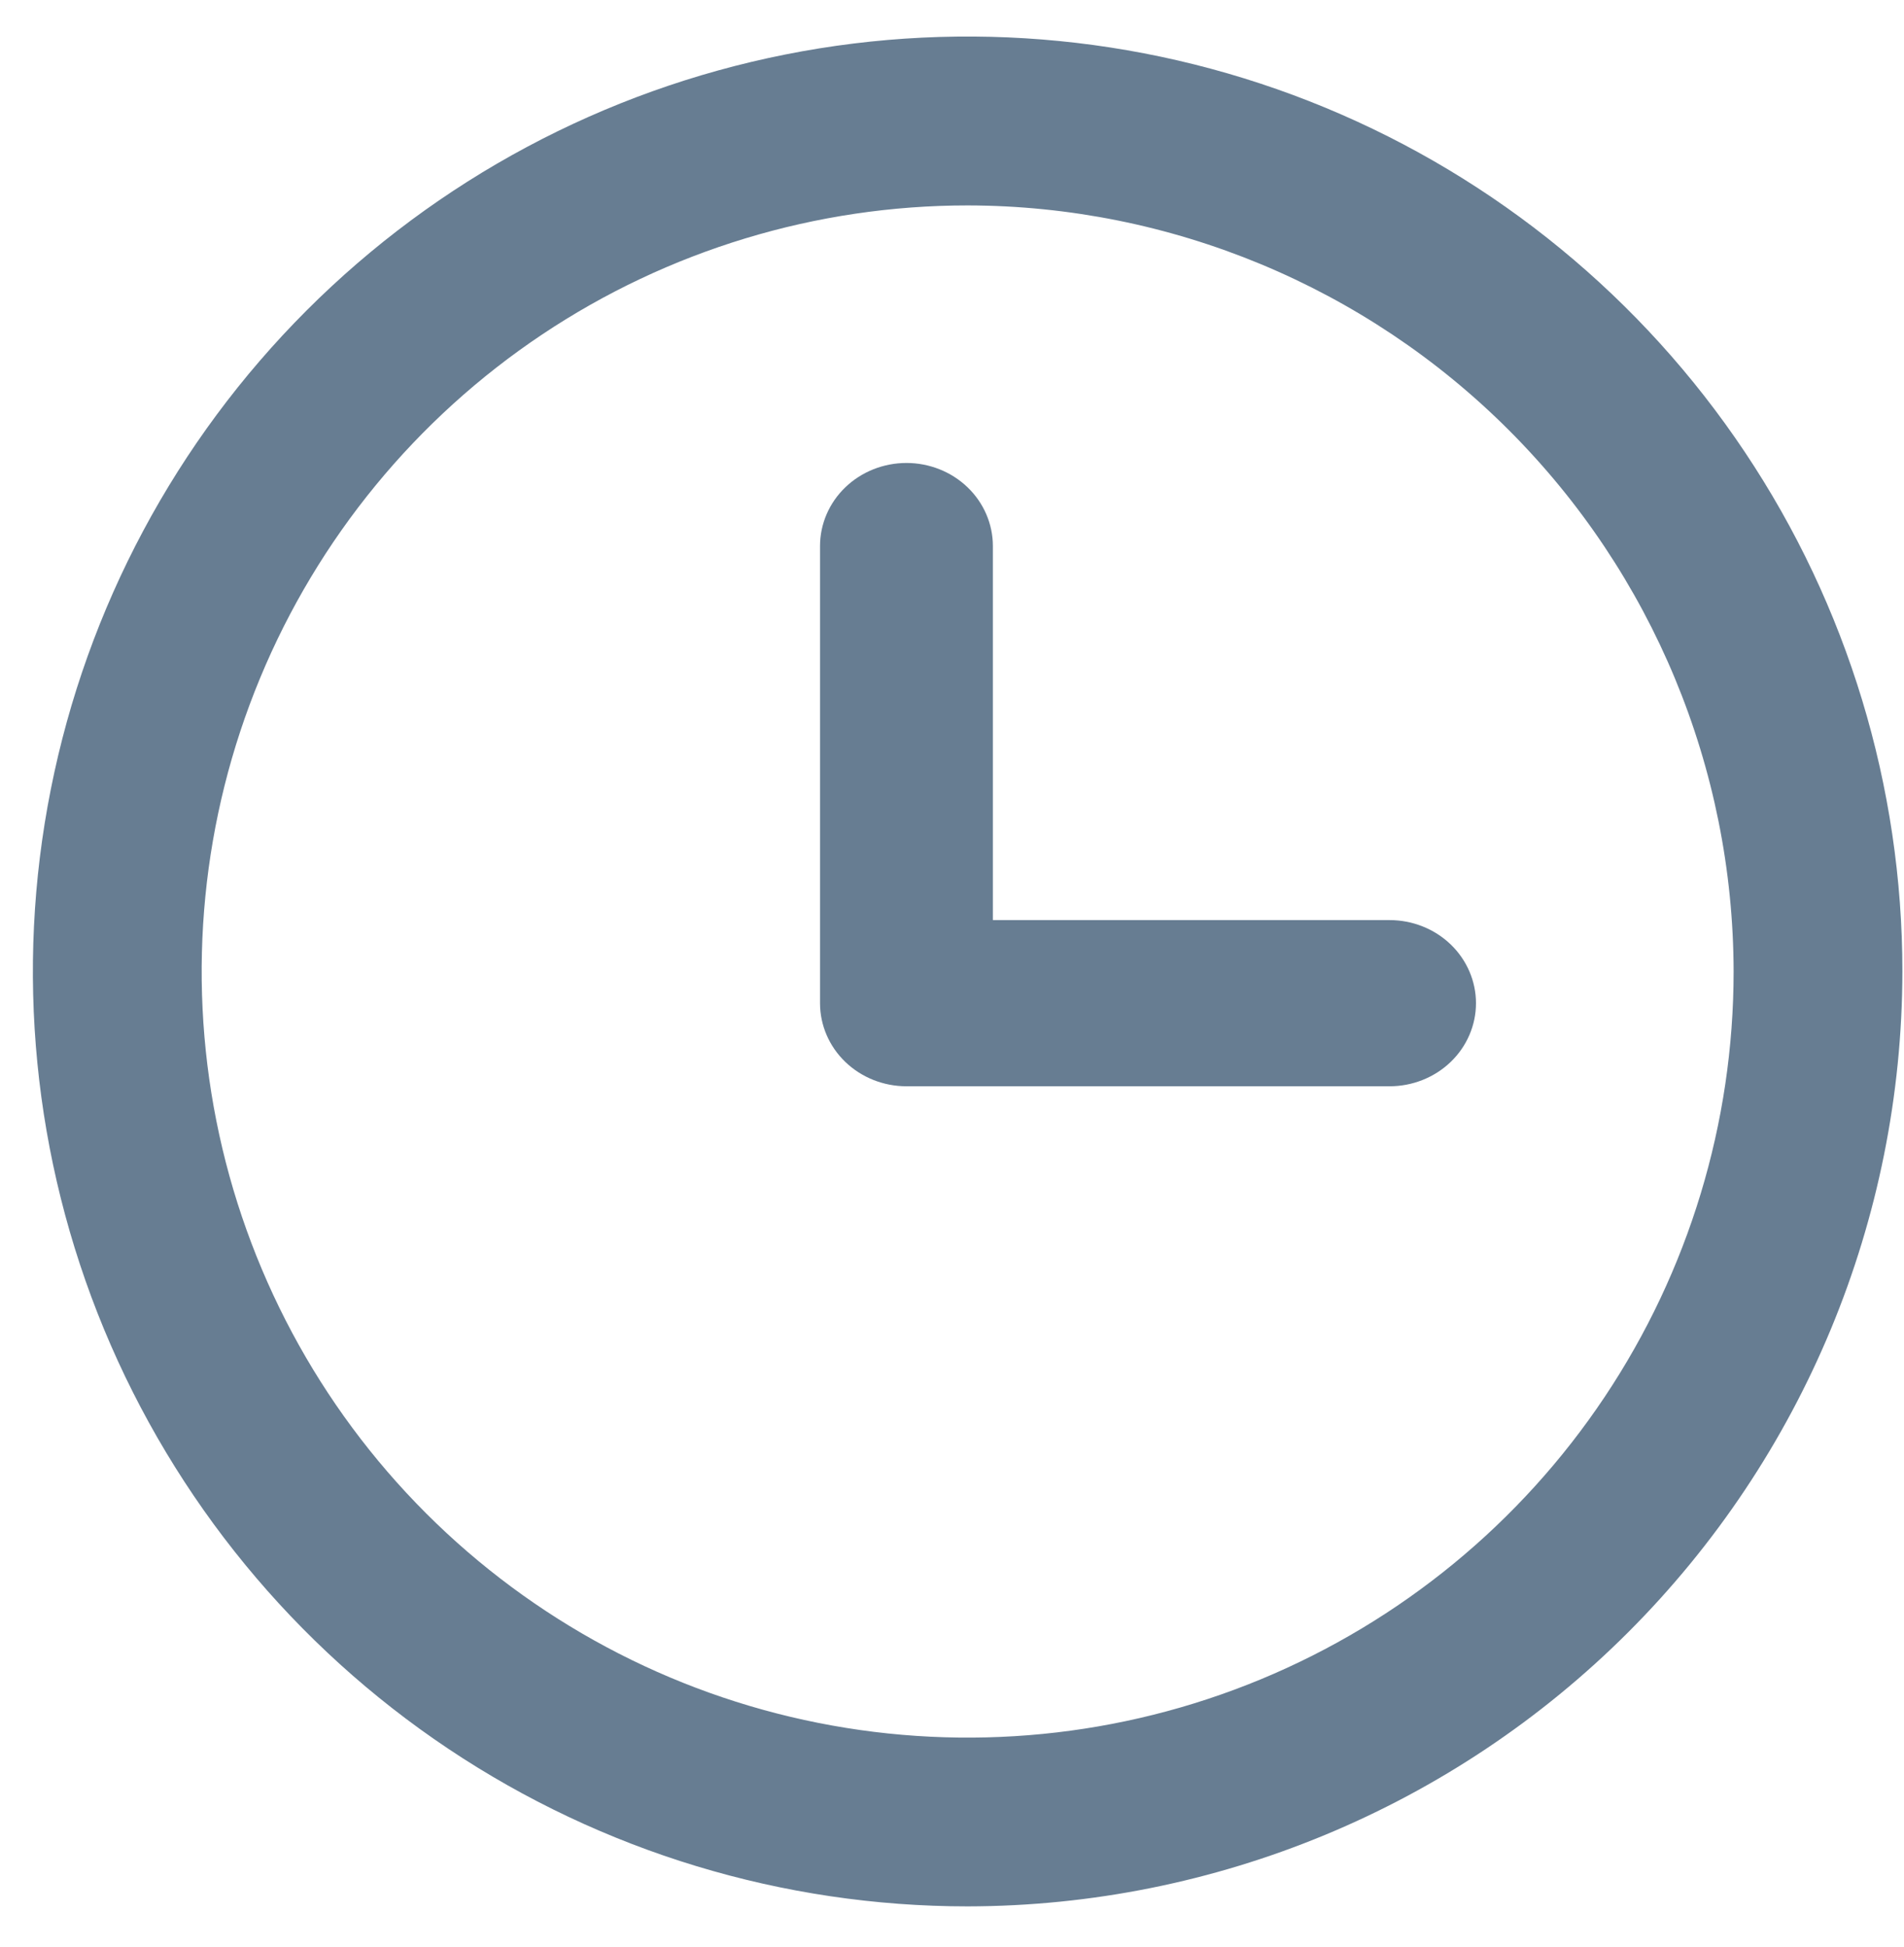
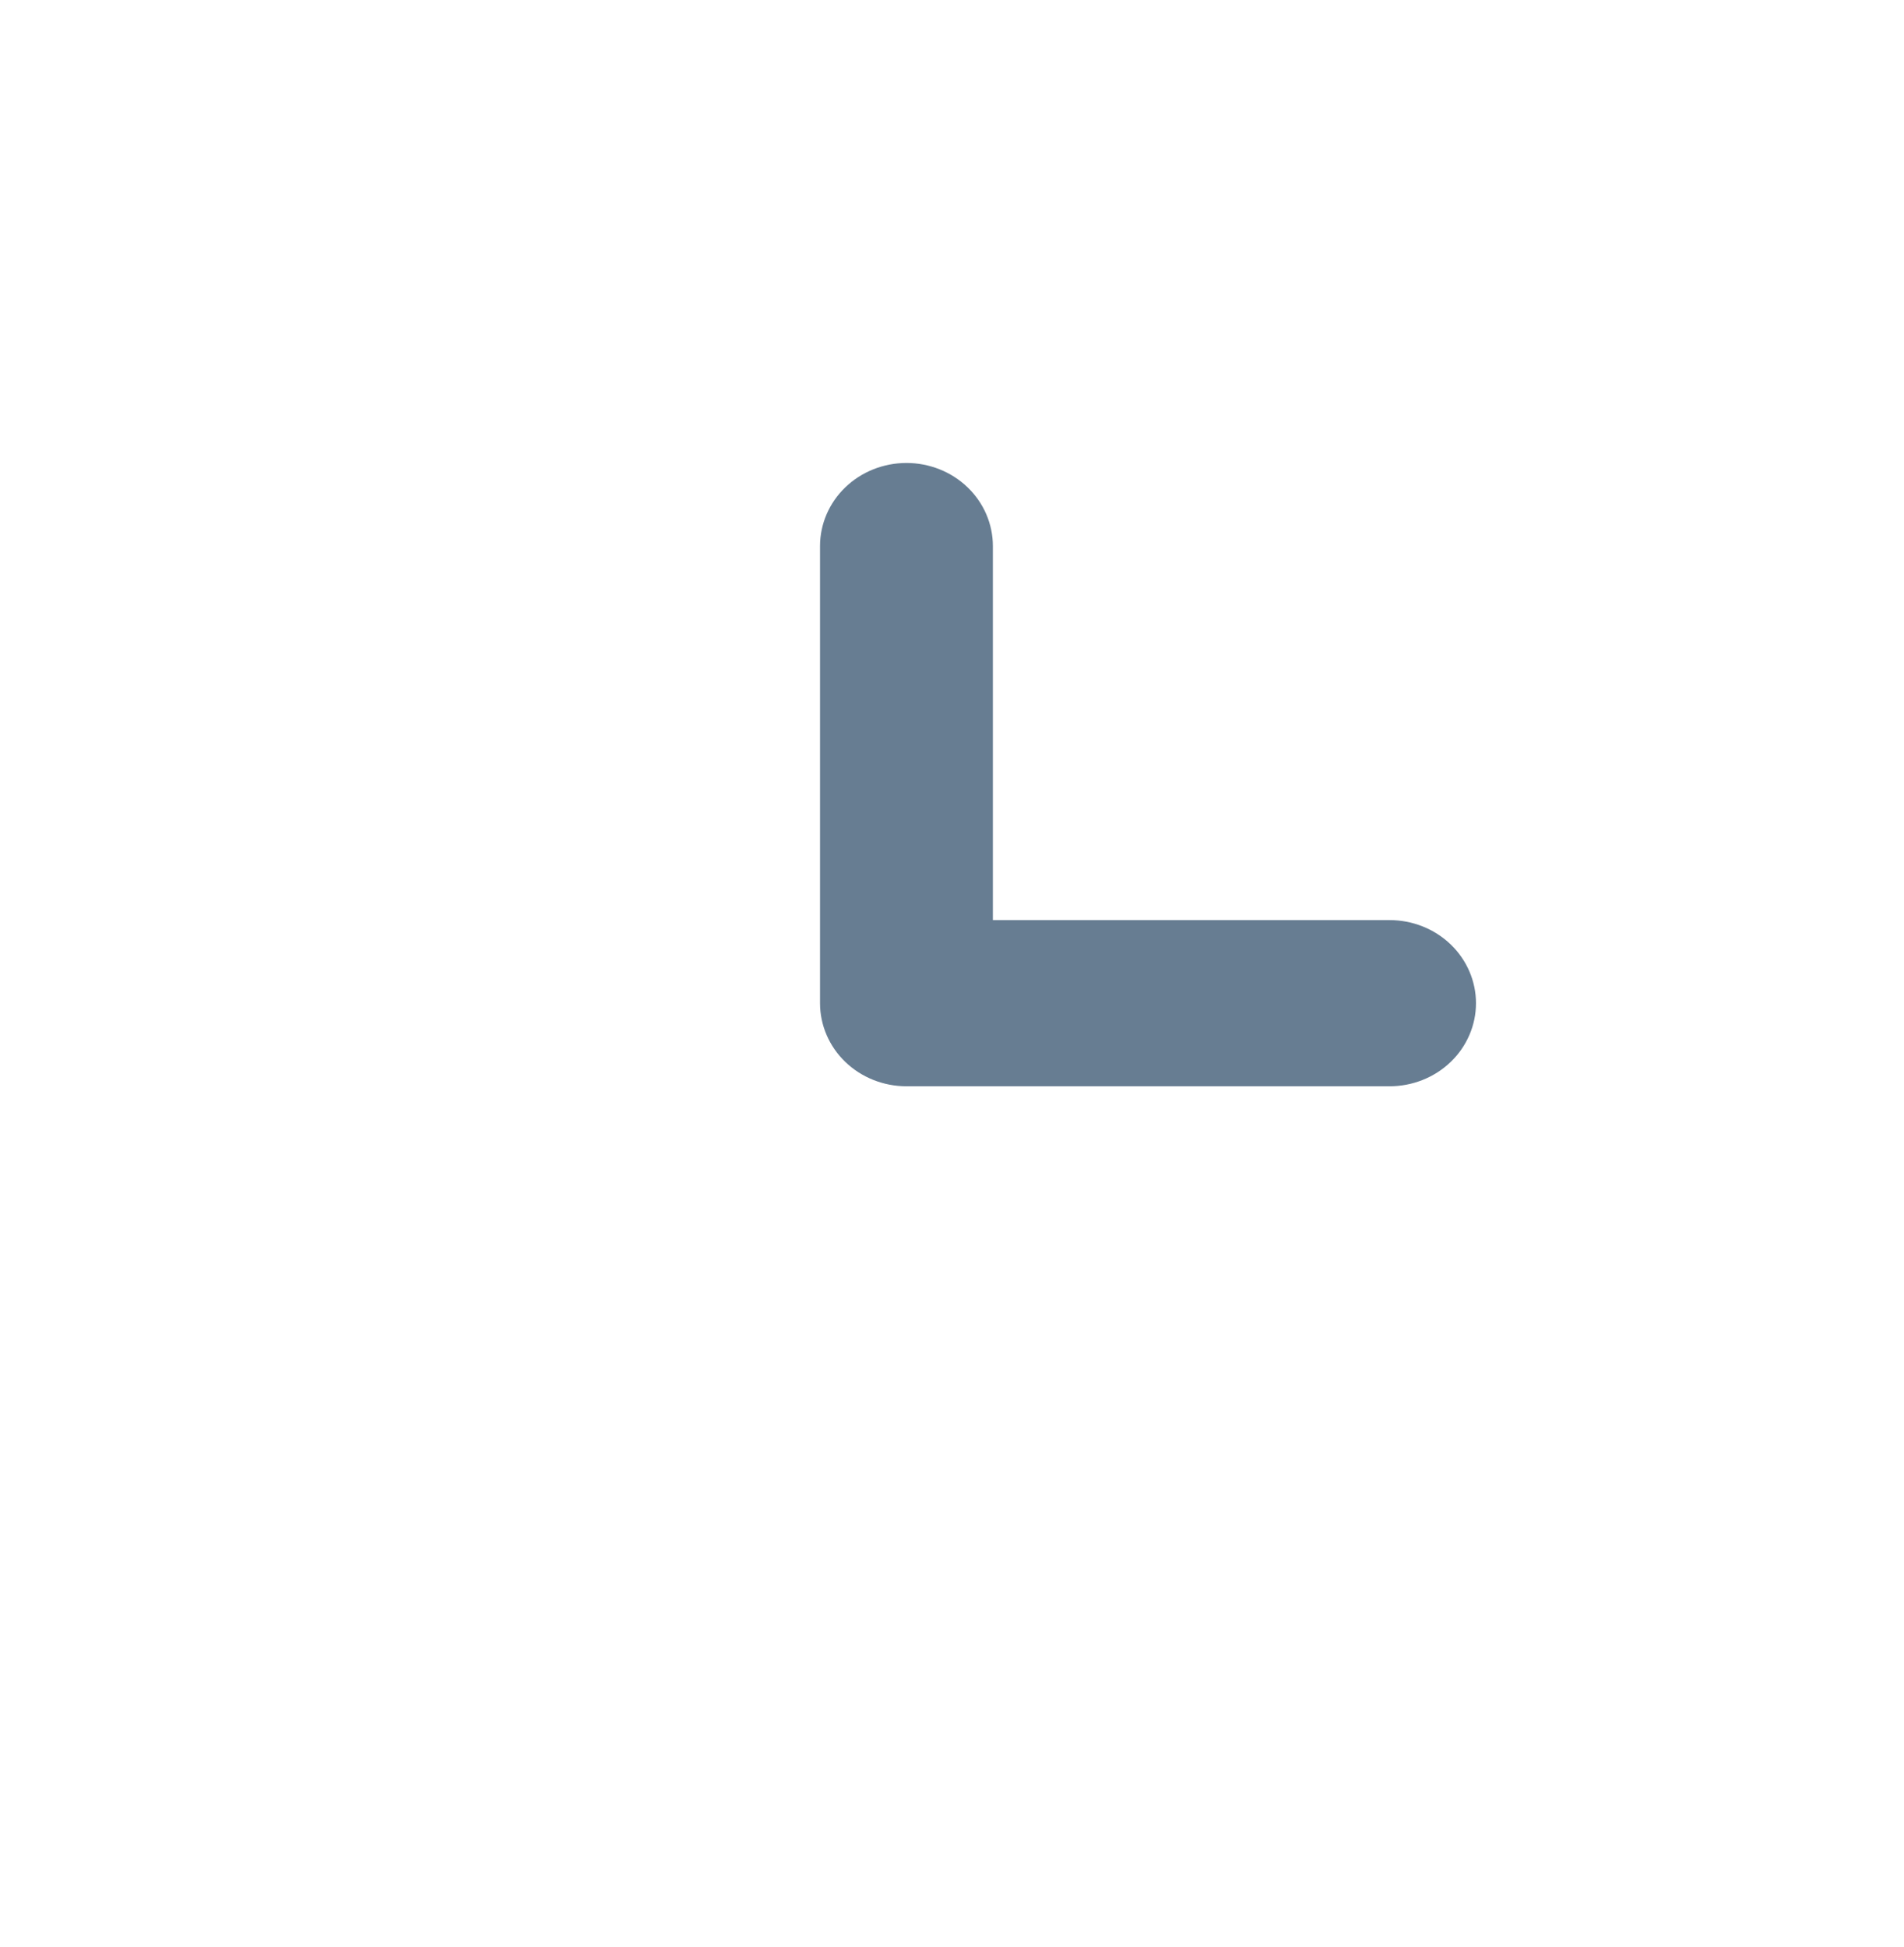
<svg xmlns="http://www.w3.org/2000/svg" width="45" height="46" viewBox="0 0 45 46" fill="none">
-   <path d="M22.871 45.048C18.502 45.048 14.23 43.753 10.597 41.325C6.964 38.898 4.132 35.447 2.459 31.411C0.787 27.374 0.349 22.932 1.202 18.646C2.054 14.36 4.158 10.424 7.248 7.334C10.338 4.244 14.274 2.14 18.56 1.288C22.846 0.435 27.288 0.873 31.325 2.545C35.362 4.218 38.812 7.05 41.239 10.683C43.667 14.316 44.962 18.588 44.962 22.957C44.954 28.814 42.624 34.428 38.483 38.569C34.342 42.709 28.728 45.039 22.871 45.048ZM22.871 4.854C19.291 4.854 15.791 5.915 12.813 7.904C9.836 9.893 7.515 12.72 6.145 16.028C4.774 19.336 4.416 22.976 5.114 26.488C5.812 30 7.536 33.226 10.068 35.758C12.6 38.289 15.825 40.014 19.337 40.712C22.849 41.411 26.489 41.053 29.797 39.683C33.105 38.312 35.932 35.992 37.922 33.015C39.911 30.038 40.973 26.538 40.973 22.957C40.965 18.159 39.056 13.559 35.663 10.166C32.27 6.772 27.67 4.862 22.871 4.854Z" fill="#677D92" />
  <path d="M32.842 25.669H21.424C20.882 25.669 20.362 25.462 19.979 25.094C19.596 24.726 19.381 24.226 19.381 23.706V12.903C19.381 12.383 19.596 11.883 19.979 11.515C20.362 11.147 20.882 10.94 21.424 10.94C21.965 10.94 22.485 11.147 22.868 11.515C23.251 11.883 23.466 12.383 23.466 12.903V21.742H32.842C33.383 21.742 33.903 21.949 34.286 22.317C34.669 22.686 34.884 23.185 34.884 23.706C34.884 24.226 34.669 24.726 34.286 25.094C33.903 25.462 33.383 25.669 32.842 25.669Z" fill="#677D92" />
</svg>